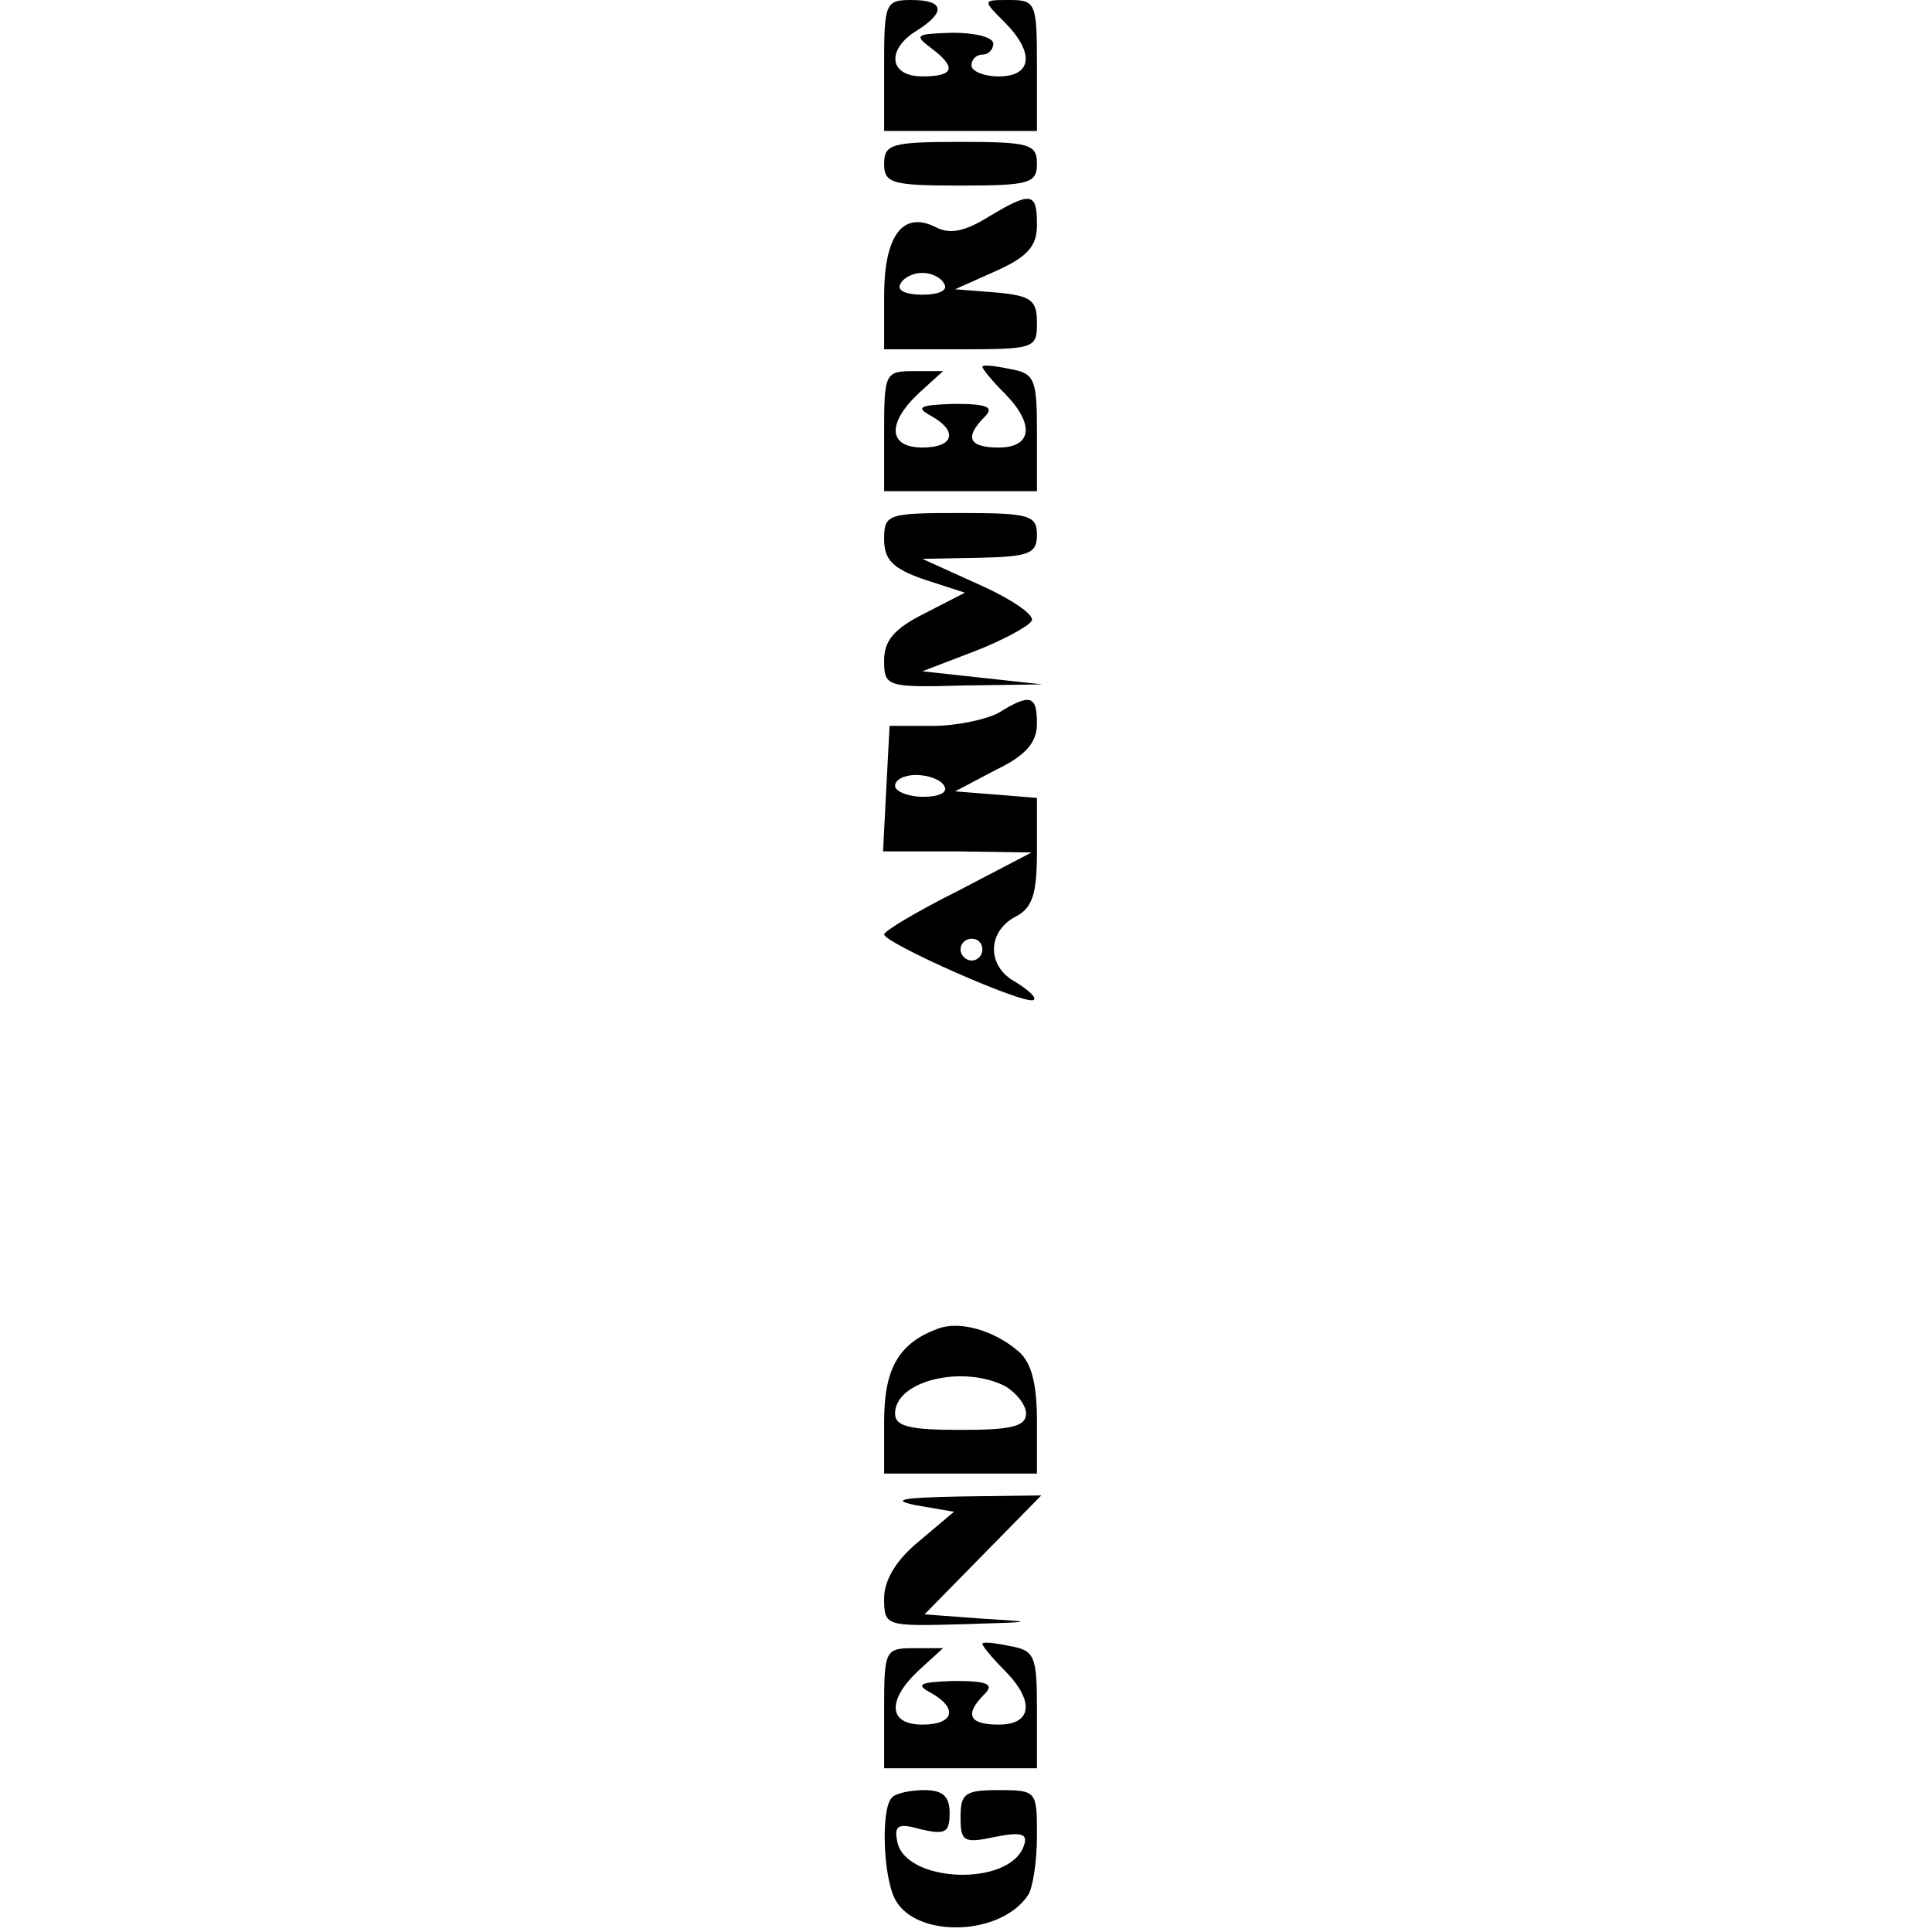
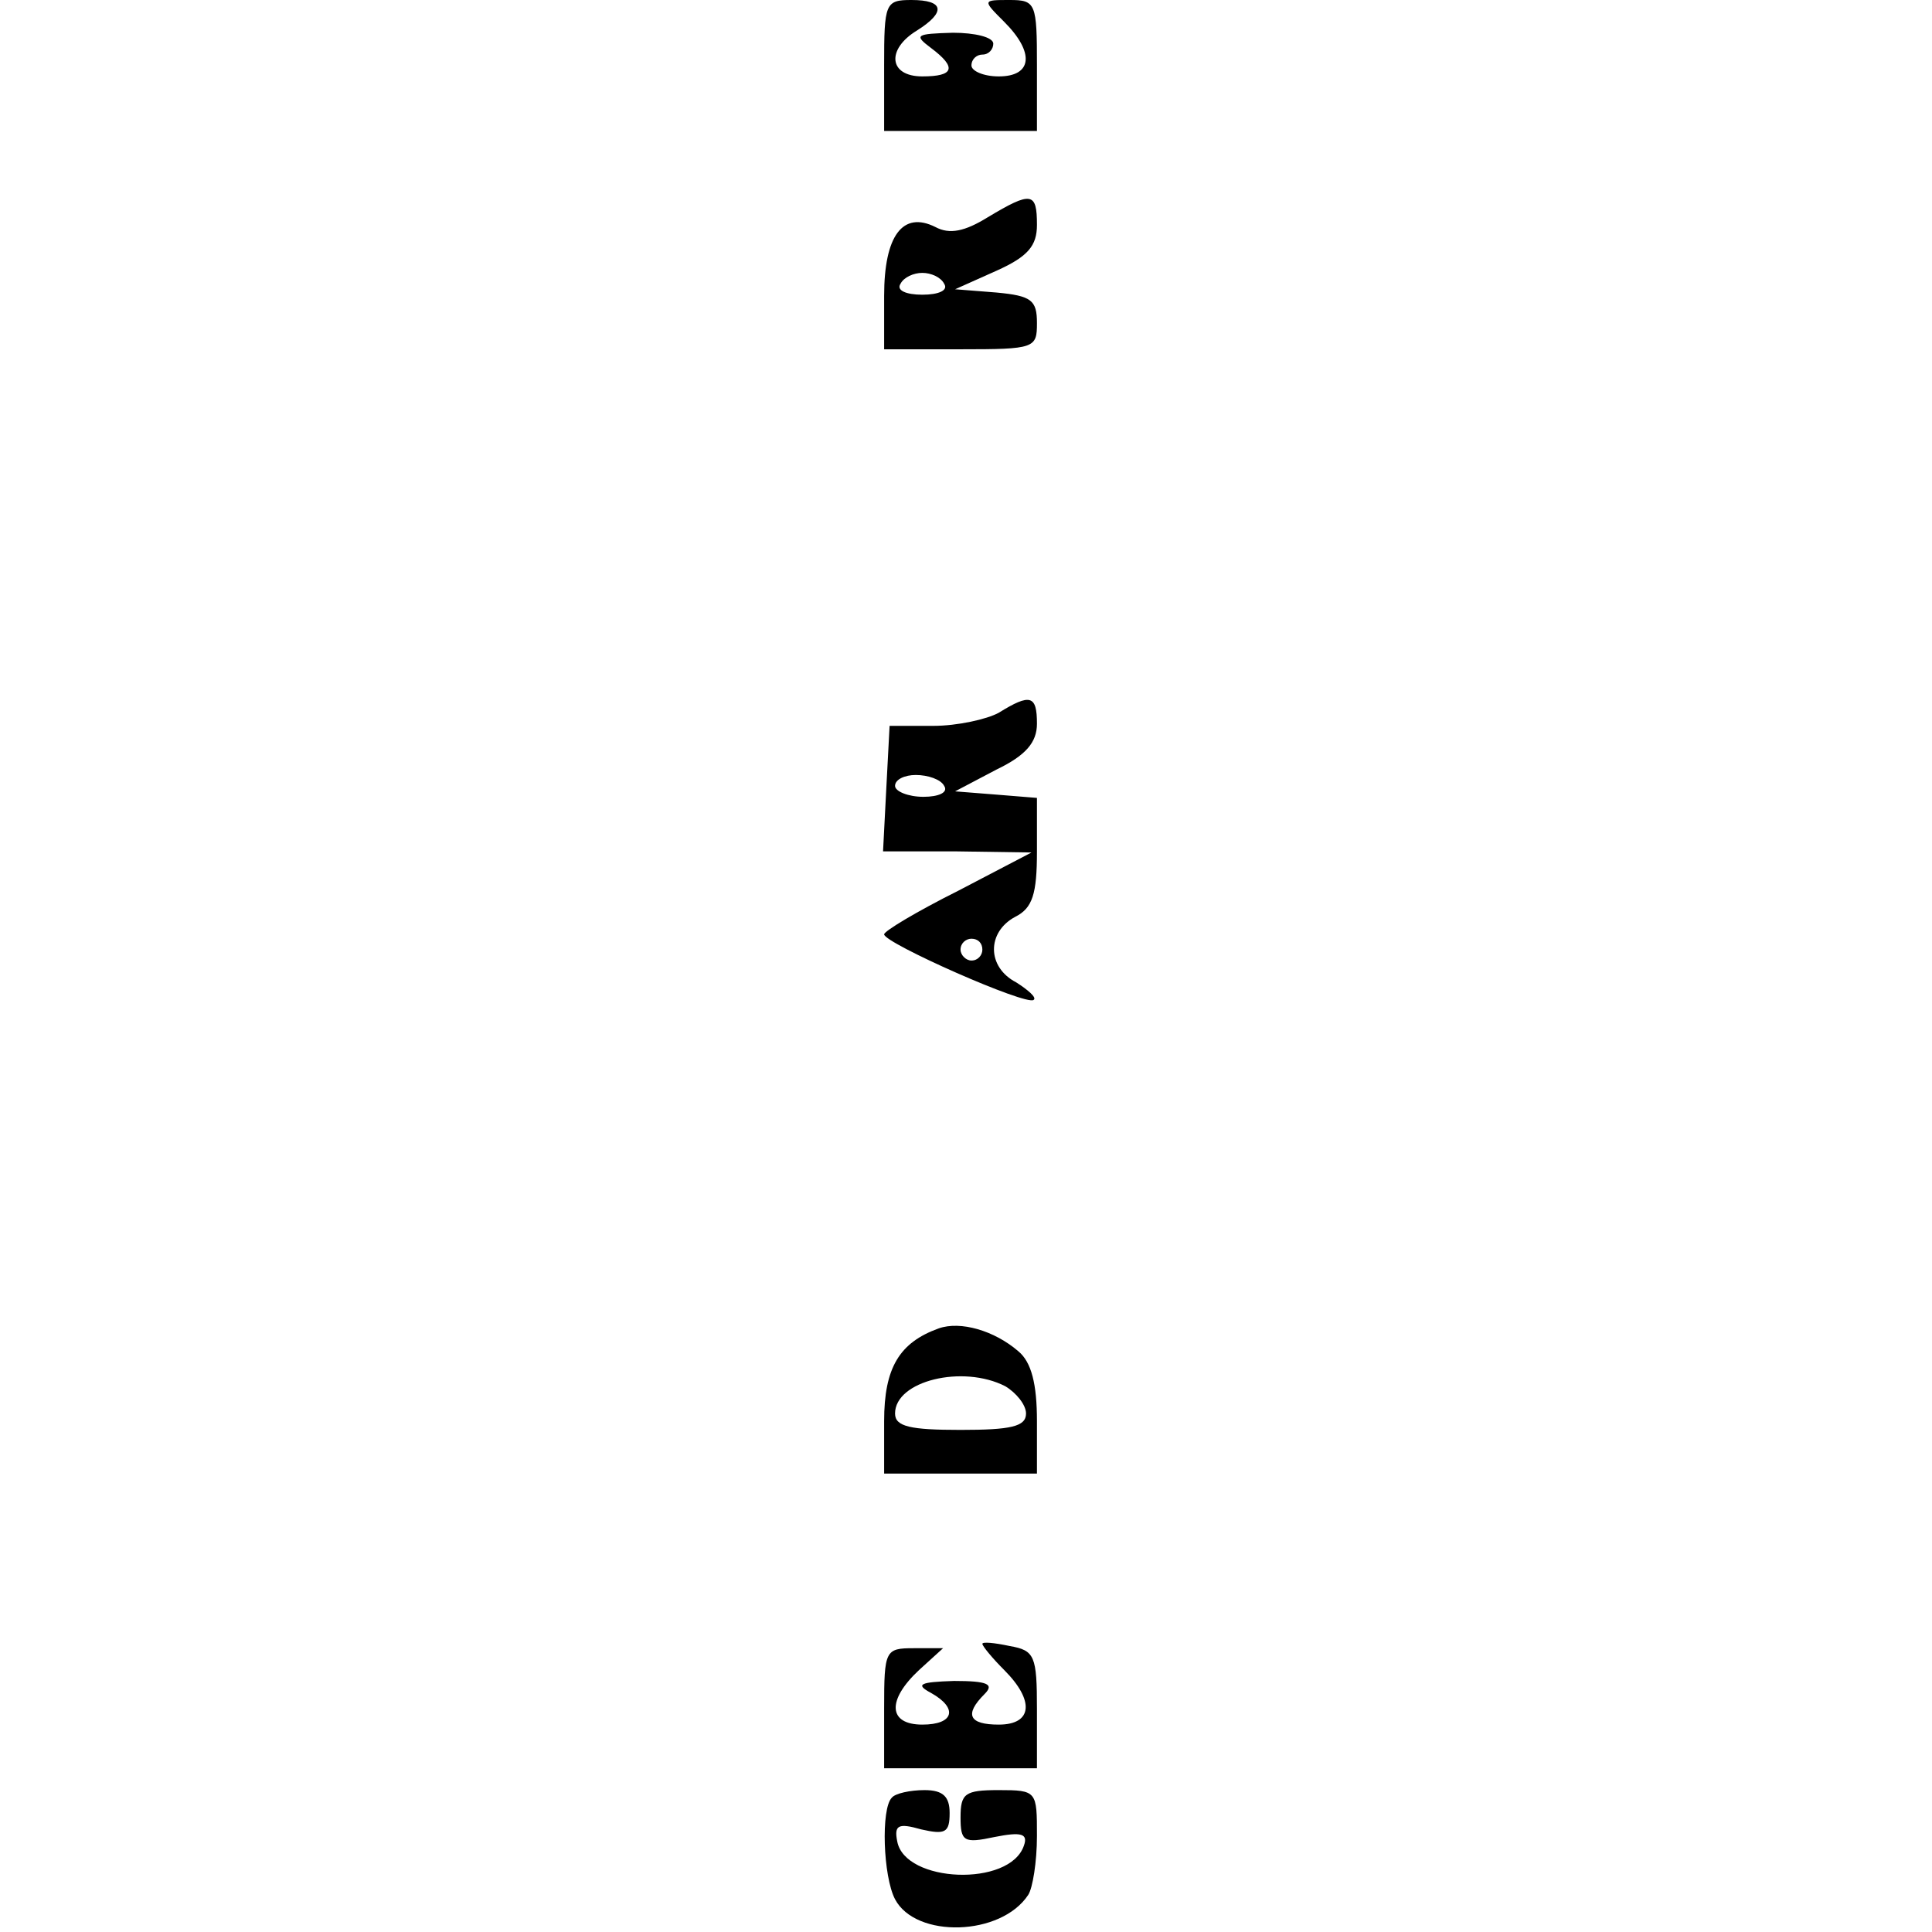
<svg xmlns="http://www.w3.org/2000/svg" version="1.0" width="100mm" height="100mm" viewBox="0 0 15 177" preserveAspectRatio="xMidYMid meet">
  <g transform="translate(0,177) scale(0.1,-0.1)" fill="#000000" stroke="none">
    <path d="M0 1710 l0 -60 70 0 70 0 0 60 c0 57 -1 60 -25 60 -25 0 -25 0 -5 -20 28 -28 26 -50 -5 -50 -14 0 -25 5 -25 10 0 6 5 10 10 10 6 0 10 5 10 10 0 6 -17 10 -37 10 -34 -1 -36 -2 -20 -14 24 -18 21 -26 -8 -26 -31 0 -33 25 -5 42 27 17 25 28 -5 28 -24 0 -25 -3 -25 -60z" />
-     <path d="M0 1620 c0 -18 7 -20 70 -20 63 0 70 2 70 20 0 18 -7 20 -70 20 -63 0 -70 -2 -70 -20z" />
    <path d="M95 1571 c-21 -13 -35 -16 -48 -9 -30 15 -47 -8 -47 -63 l0 -49 70 0 c68 0 70 1 70 24 0 21 -5 25 -37 28 l-38 3 38 17 c29 13 37 23 37 42 0 30 -5 31 -45 7z m-40 -61 c4 -6 -5 -10 -20 -10 -15 0 -24 4 -20 10 3 6 12 10 20 10 8 0 17 -4 20 -10z" />
-     <path d="M90 1434 c0 -2 9 -13 20 -24 28 -28 26 -50 -5 -50 -27 0 -32 9 -13 28 9 9 3 12 -28 12 -31 -1 -36 -3 -21 -11 25 -14 21 -29 -8 -29 -31 0 -33 22 -3 50 l22 20 -27 0 c-26 0 -27 -2 -27 -55 l0 -55 70 0 70 0 0 54 c0 49 -2 54 -25 58 -14 3 -25 4 -25 2z" />
-     <path d="M0 1276 c0 -19 8 -27 37 -37 l37 -12 -37 -19 c-28 -14 -37 -25 -37 -43 0 -24 2 -25 73 -23 l72 1 -55 6 -55 6 47 18 c26 10 50 23 53 28 4 5 -18 20 -47 33 l-53 24 53 1 c45 1 52 4 52 21 0 18 -7 20 -70 20 -67 0 -70 -1 -70 -24z" />
    <path d="M105 1117 c-11 -6 -38 -12 -60 -12 l-40 0 -3 -57 -3 -58 68 0 68 -1 -67 -35 c-38 -19 -68 -37 -68 -40 0 -8 131 -66 137 -60 3 2 -5 9 -16 16 -27 14 -27 46 -1 60 16 8 20 21 20 60 l0 49 -37 3 -38 3 38 20 c27 13 37 25 37 42 0 26 -6 28 -35 10z m-50 -67 c4 -6 -5 -10 -19 -10 -14 0 -26 5 -26 10 0 6 9 10 19 10 11 0 23 -4 26 -10z m35 -150 c0 -5 -4 -10 -10 -10 -5 0 -10 5 -10 10 0 6 5 10 10 10 6 0 10 -4 10 -10z" />
    <path d="M50 553 c-36 -13 -50 -36 -50 -85 l0 -48 70 0 70 0 0 48 c0 34 -5 54 -17 64 -22 19 -53 28 -73 21z m61 -53 c10 -6 19 -17 19 -25 0 -12 -14 -15 -60 -15 -46 0 -60 3 -60 15 0 30 62 45 101 25z" />
-     <path d="M29 391 l35 -6 -32 -27 c-21 -17 -32 -36 -32 -52 0 -26 1 -26 73 -24 65 2 67 2 18 5 l-54 4 54 55 53 54 -74 -1 c-53 -1 -65 -3 -41 -8z" />
    <path d="M90 264 c0 -2 9 -13 20 -24 28 -28 26 -50 -5 -50 -27 0 -32 9 -13 28 9 9 3 12 -28 12 -31 -1 -36 -3 -21 -11 25 -14 21 -29 -8 -29 -31 0 -33 22 -3 50 l22 20 -27 0 c-26 0 -27 -2 -27 -55 l0 -55 70 0 70 0 0 54 c0 49 -2 54 -25 58 -14 3 -25 4 -25 2z" />
    <path d="M7 123 c-10 -10 -8 -72 3 -93 19 -36 97 -34 122 4 4 6 8 30 8 54 0 41 0 42 -35 42 -31 0 -35 -3 -35 -25 0 -22 3 -24 31 -18 25 5 31 3 27 -8 -13 -38 -109 -34 -116 4 -3 15 1 17 22 11 22 -5 26 -3 26 15 0 15 -6 21 -23 21 -13 0 -27 -3 -30 -7z" />
  </g>
</svg>